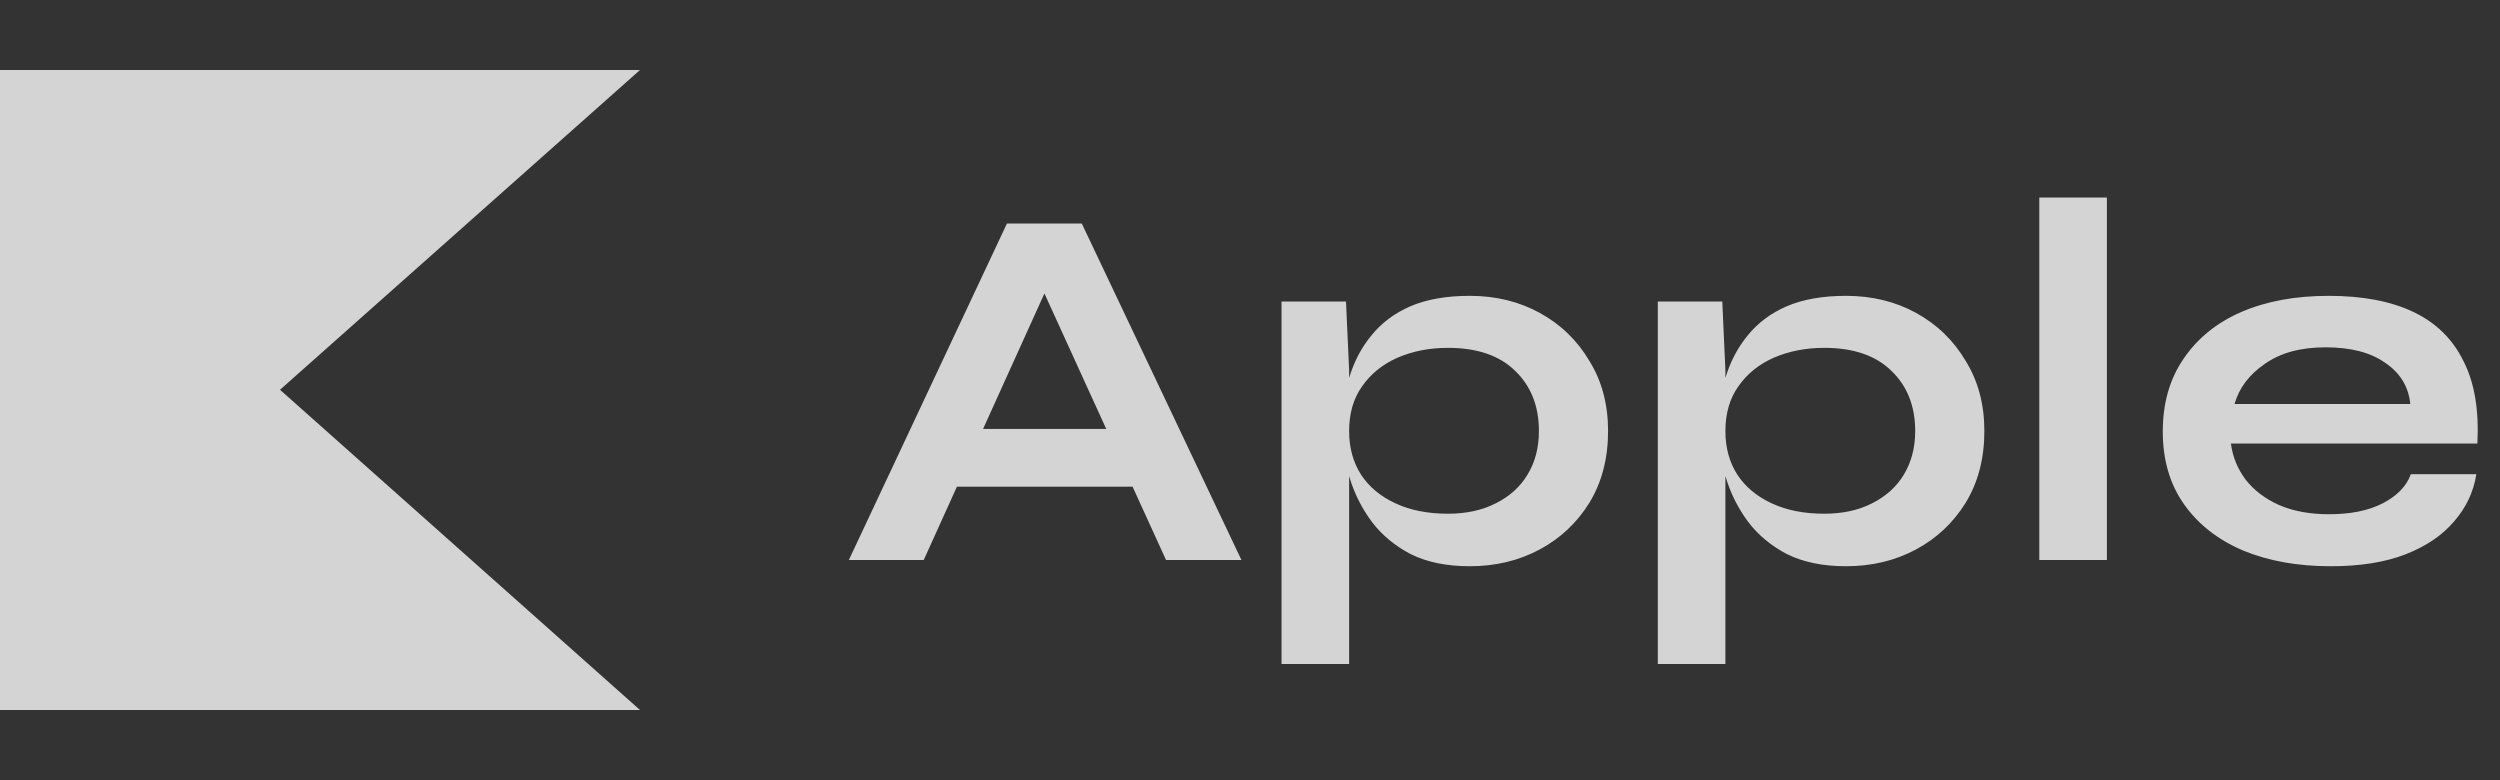
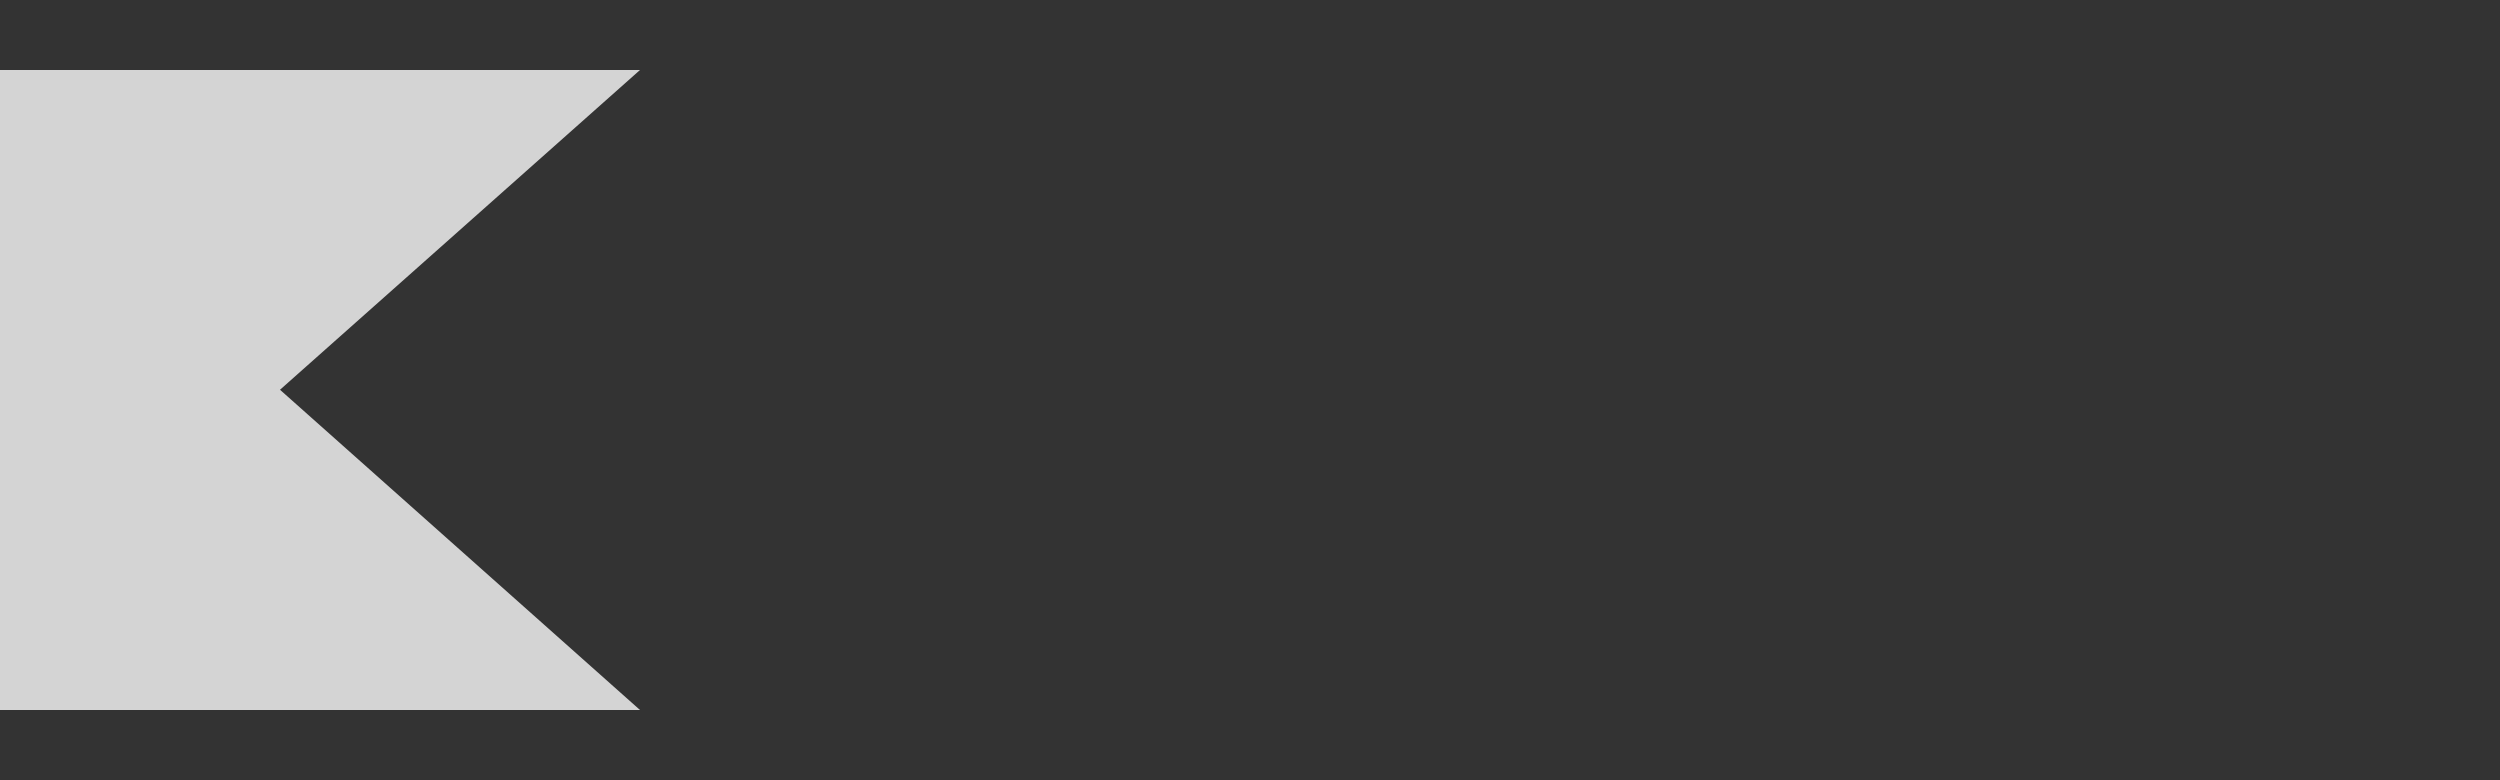
<svg xmlns="http://www.w3.org/2000/svg" width="125" height="39" viewBox="0 0 125 39" fill="none">
  <rect x="0" y="0" width="125" height="39" fill="#333333" stroke="none" />
  <path d="M0 35.5H32L14 19.488L32 3.5H0V35.5Z" fill="#FCFCFC" fill-opacity="0.8" />
-   <path d="M46.628 24.334V21.448H57.756V24.334H46.628ZM42.442 28L50.346 11.178H54.09L62.072 28H58.302L51.386 12.842H53.05L46.186 28H42.442ZM73.488 28.312C72.344 28.312 71.364 28.113 70.55 27.714C69.752 27.298 69.102 26.761 68.6 26.102C68.097 25.426 67.724 24.689 67.482 23.892C67.239 23.095 67.118 22.315 67.118 21.552C67.118 20.599 67.23 19.715 67.456 18.9C67.698 18.085 68.071 17.375 68.574 16.768C69.076 16.144 69.726 15.659 70.524 15.312C71.338 14.965 72.326 14.792 73.488 14.792C74.788 14.792 75.958 15.078 76.998 15.65C78.038 16.222 78.861 17.019 79.468 18.042C80.092 19.047 80.404 20.217 80.404 21.552C80.404 22.921 80.092 24.117 79.468 25.14C78.844 26.145 78.012 26.925 76.972 27.48C75.932 28.035 74.77 28.312 73.488 28.312ZM72.396 25.686C73.314 25.686 74.112 25.513 74.788 25.166C75.481 24.819 76.01 24.343 76.374 23.736C76.755 23.112 76.946 22.384 76.946 21.552C76.946 20.304 76.547 19.299 75.75 18.536C74.97 17.773 73.852 17.392 72.396 17.392C71.477 17.392 70.636 17.557 69.874 17.886C69.128 18.215 68.539 18.692 68.106 19.316C67.672 19.923 67.456 20.668 67.456 21.552C67.456 22.384 67.655 23.112 68.054 23.736C68.452 24.343 69.024 24.819 69.77 25.166C70.515 25.513 71.39 25.686 72.396 25.686ZM64.076 15.078H67.3L67.456 18.51V33.2H64.076V15.078ZM92.302 28.312C91.158 28.312 90.179 28.113 89.364 27.714C88.567 27.298 87.917 26.761 87.414 26.102C86.911 25.426 86.539 24.689 86.296 23.892C86.053 23.095 85.932 22.315 85.932 21.552C85.932 20.599 86.045 19.715 86.27 18.9C86.513 18.085 86.885 17.375 87.388 16.768C87.891 16.144 88.541 15.659 89.338 15.312C90.153 14.965 91.141 14.792 92.302 14.792C93.602 14.792 94.772 15.078 95.812 15.65C96.852 16.222 97.675 17.019 98.282 18.042C98.906 19.047 99.218 20.217 99.218 21.552C99.218 22.921 98.906 24.117 98.282 25.14C97.658 26.145 96.826 26.925 95.786 27.48C94.746 28.035 93.585 28.312 92.302 28.312ZM91.21 25.686C92.129 25.686 92.926 25.513 93.602 25.166C94.295 24.819 94.824 24.343 95.188 23.736C95.569 23.112 95.76 22.384 95.76 21.552C95.76 20.304 95.361 19.299 94.564 18.536C93.784 17.773 92.666 17.392 91.21 17.392C90.291 17.392 89.451 17.557 88.688 17.886C87.943 18.215 87.353 18.692 86.92 19.316C86.487 19.923 86.27 20.668 86.27 21.552C86.27 22.384 86.469 23.112 86.868 23.736C87.267 24.343 87.839 24.819 88.584 25.166C89.329 25.513 90.205 25.686 91.21 25.686ZM82.89 15.078H86.114L86.27 18.51V33.2H82.89V15.078ZM101.965 9.878H105.345V28H101.965V9.878ZM120.541 23.71H123.817C123.678 24.594 123.306 25.383 122.699 26.076C122.11 26.769 121.304 27.315 120.281 27.714C119.258 28.113 118.01 28.312 116.537 28.312C114.89 28.312 113.434 28.052 112.169 27.532C110.904 26.995 109.916 26.223 109.205 25.218C108.494 24.213 108.139 22.999 108.139 21.578C108.139 20.157 108.486 18.943 109.179 17.938C109.872 16.915 110.834 16.135 112.065 15.598C113.313 15.061 114.769 14.792 116.433 14.792C118.132 14.792 119.544 15.061 120.671 15.598C121.798 16.135 122.63 16.95 123.167 18.042C123.722 19.117 123.956 20.495 123.869 22.176H111.545C111.632 22.835 111.874 23.433 112.273 23.97C112.689 24.507 113.244 24.932 113.937 25.244C114.648 25.556 115.488 25.712 116.459 25.712C117.534 25.712 118.426 25.53 119.137 25.166C119.865 24.785 120.333 24.299 120.541 23.71ZM116.277 17.366C115.029 17.366 114.015 17.643 113.235 18.198C112.455 18.735 111.952 19.403 111.727 20.2H120.515C120.428 19.333 120.012 18.649 119.267 18.146C118.539 17.626 117.542 17.366 116.277 17.366Z" fill="#FCFCFC" fill-opacity="0.8" />
</svg>